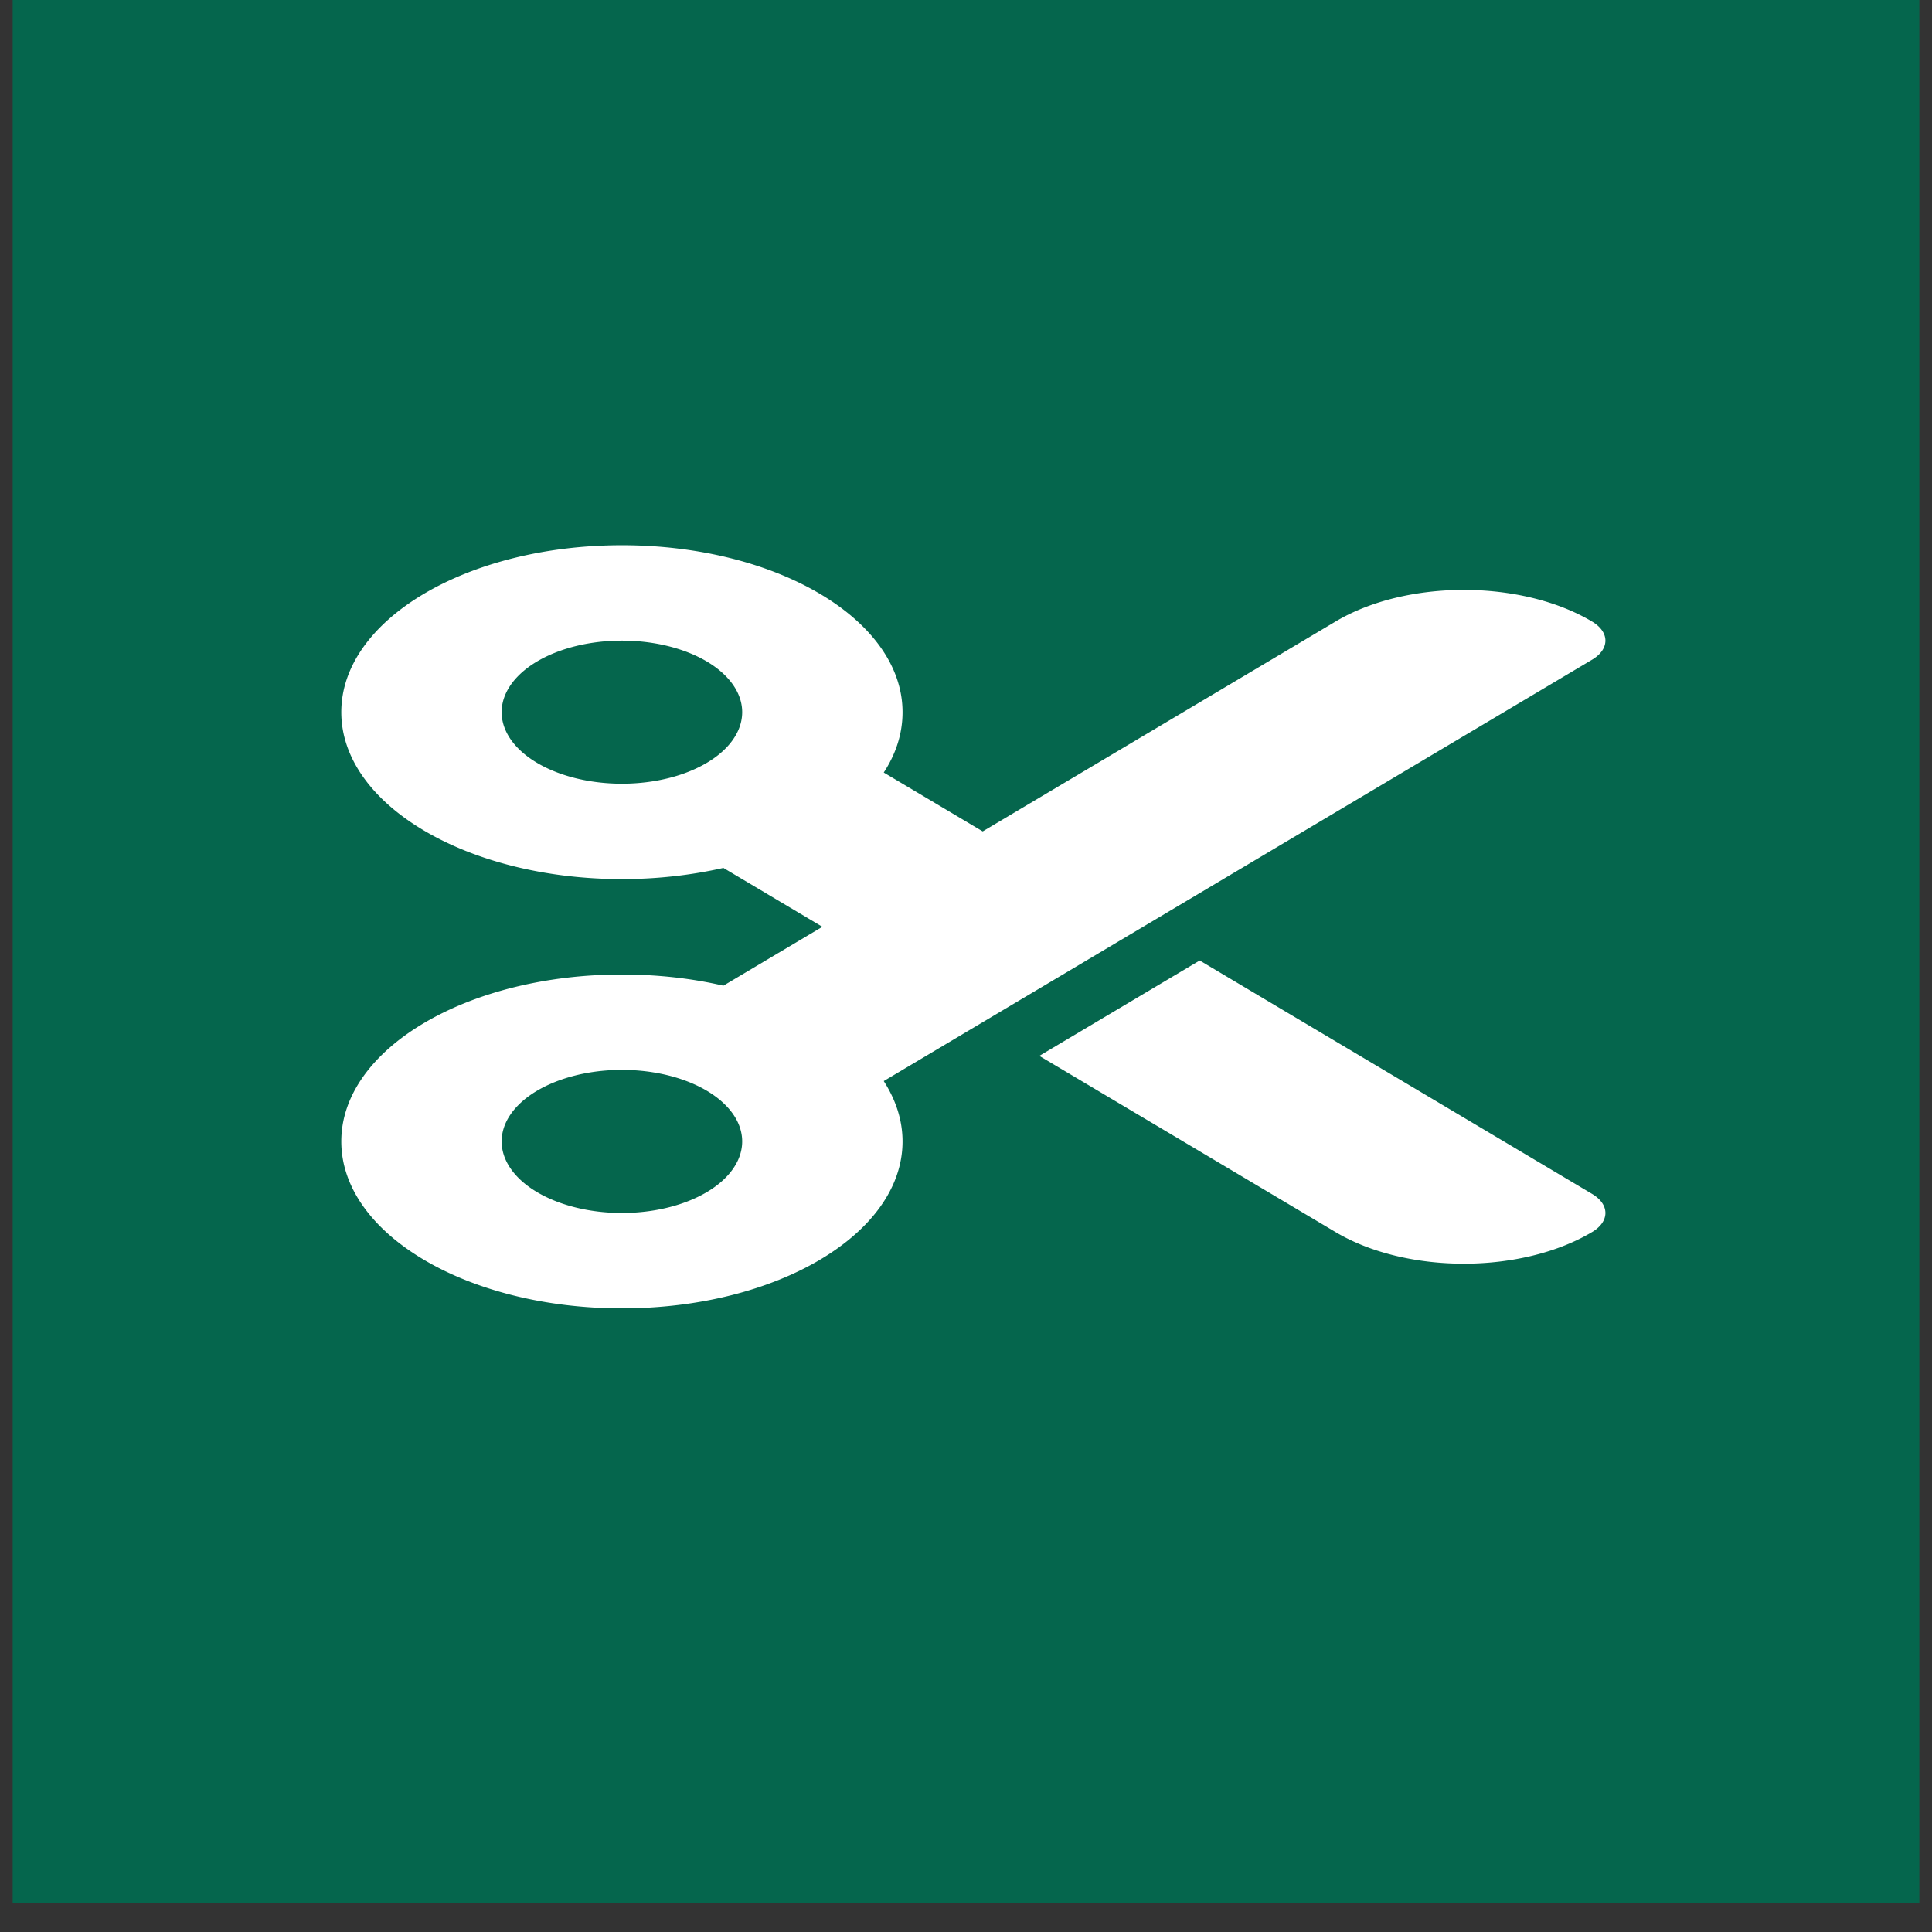
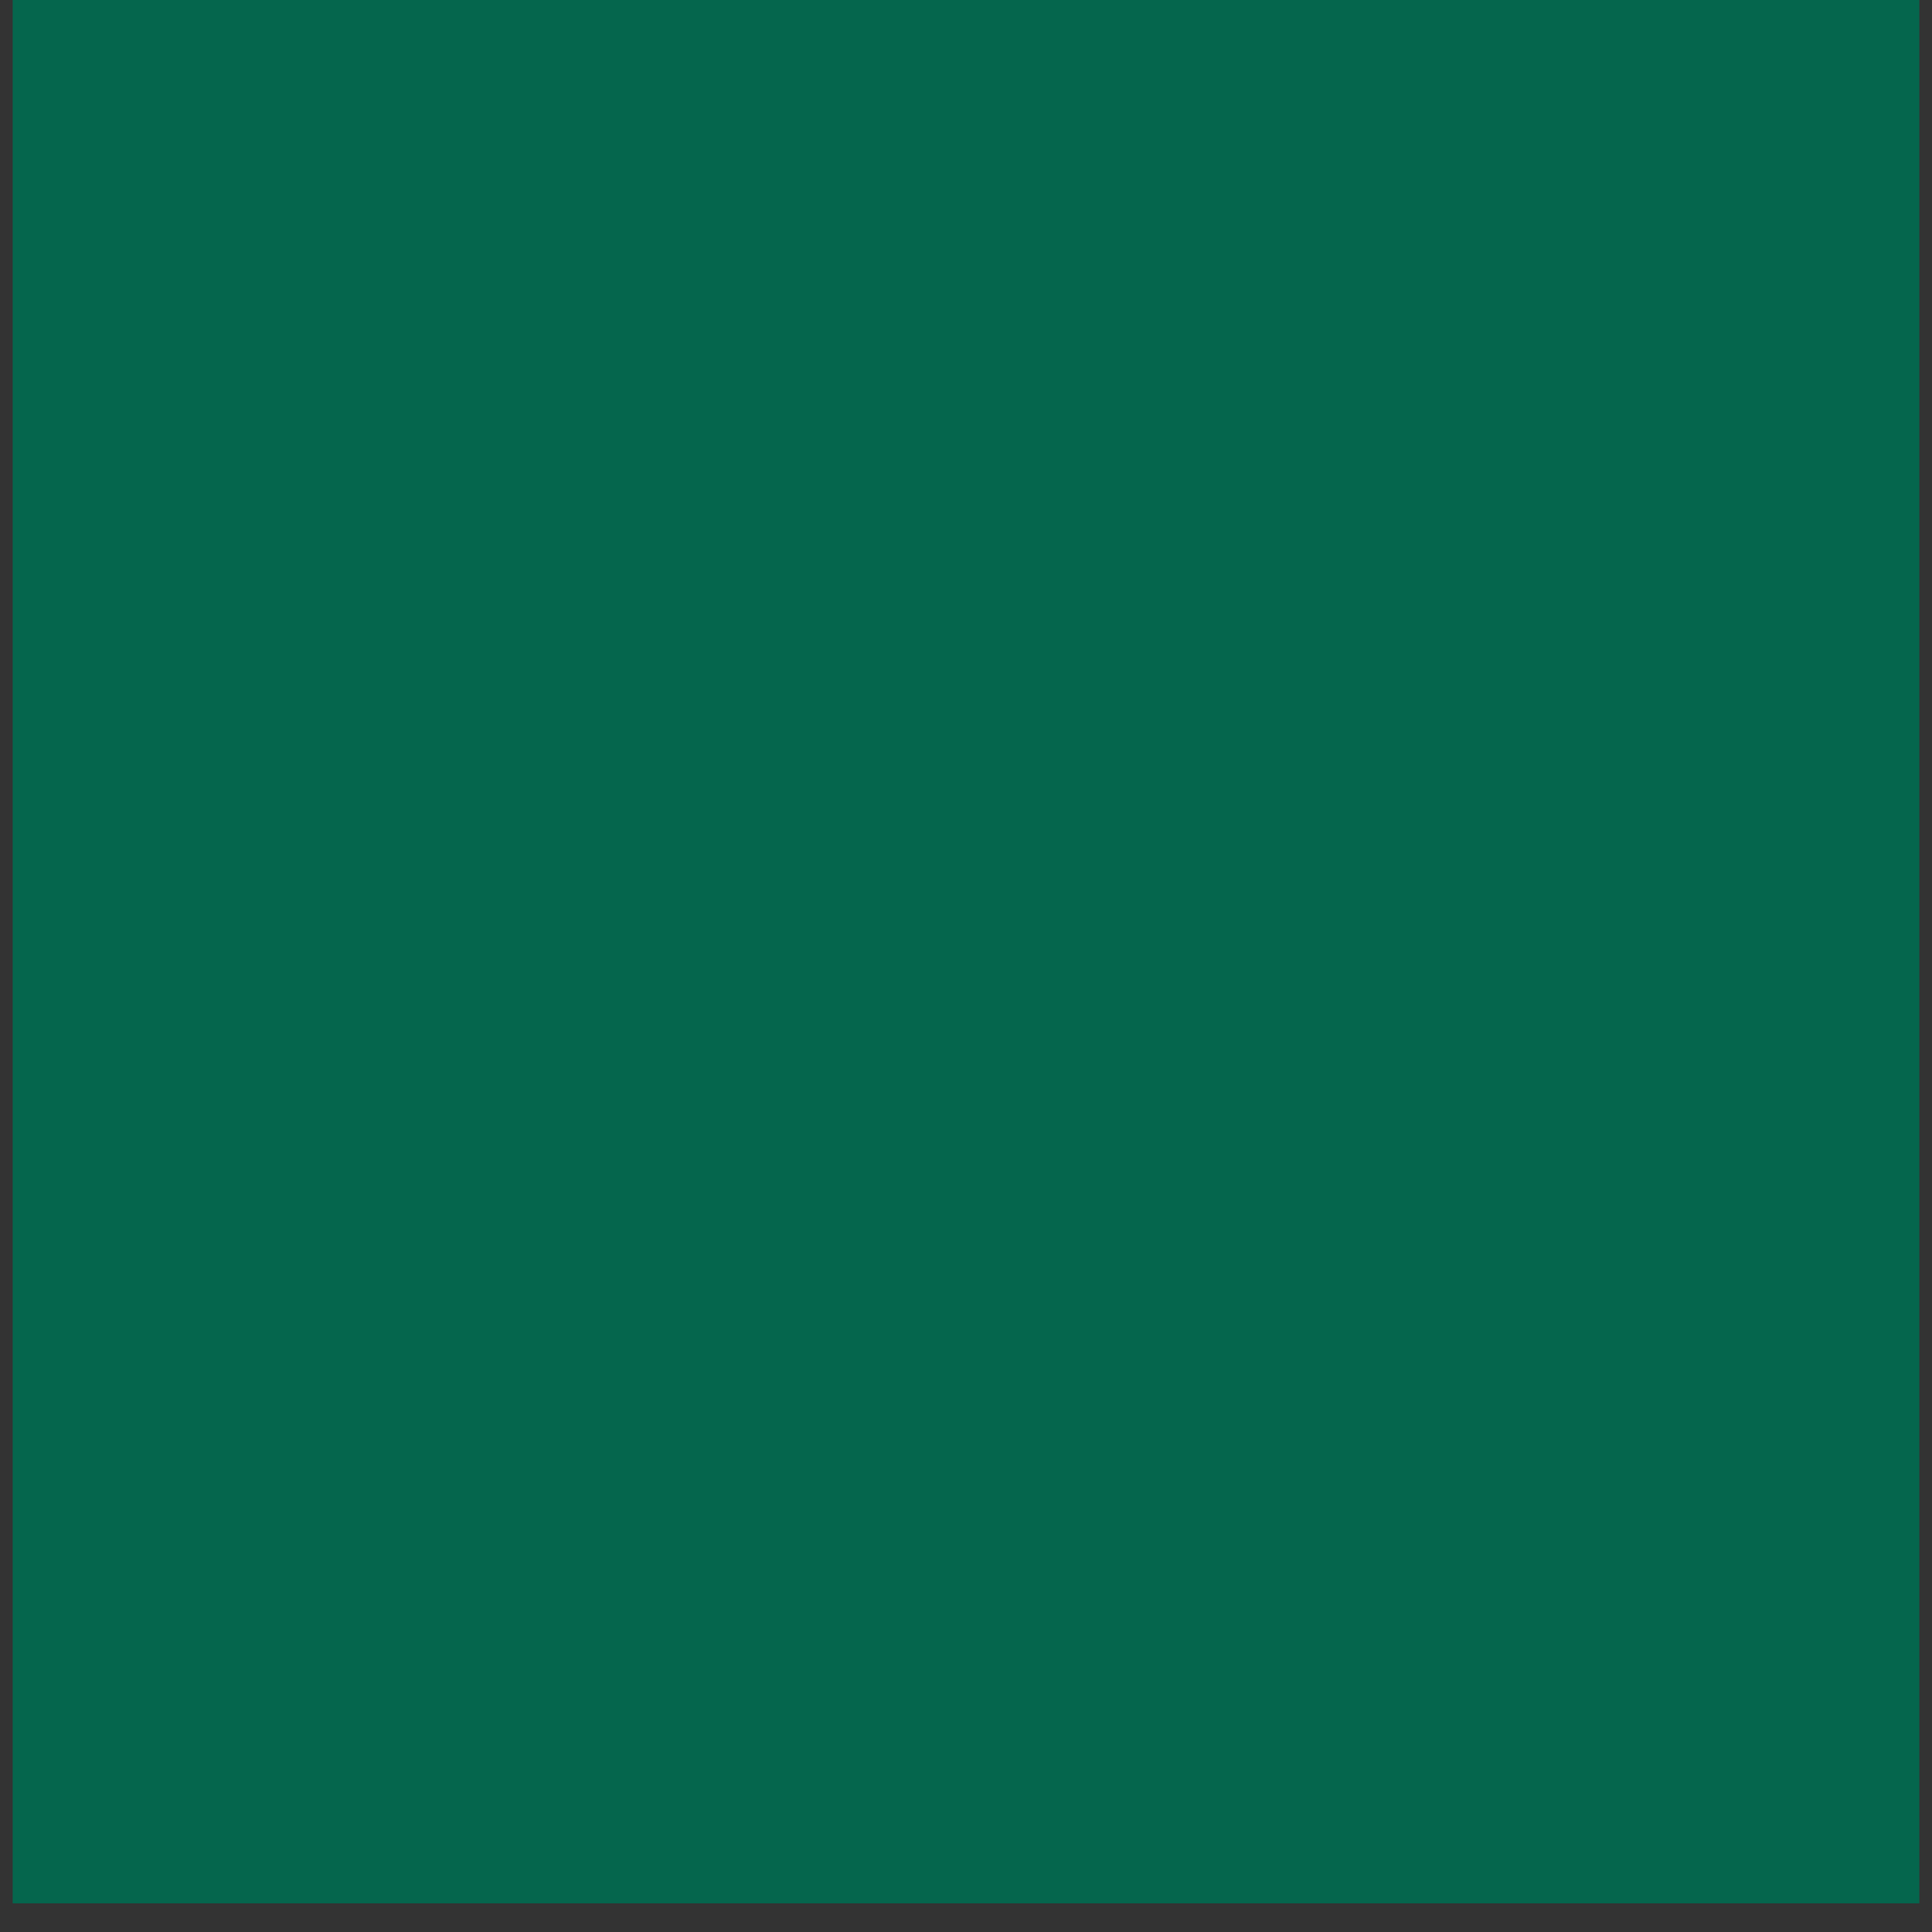
<svg xmlns="http://www.w3.org/2000/svg" xmlns:xlink="http://www.w3.org/1999/xlink" width="64" height="64">
  <rect width="100%" height="100%" fill="#333333" stroke="none" />
  <defs>
    <symbol id="svg_67" viewBox="0 0 512 512">
-       <path d="m256,192l-39.5,-39.5c4.9,-12.6 7.5,-26.2 7.5,-40.5c0,-61.9 -50.1,-112 -112,-112s-112,50.1 -112,112s50.1,112 112,112c14.3,0 27.9,-2.7 40.5,-7.5l39.5,39.5l-39.5,39.5c-12.6,-4.9 -26.2,-7.5 -40.5,-7.5c-61.9,0 -112,50.1 -112,112s50.1,112 112,112s112,-50.1 112,-112c0,-14.3 -2.7,-27.9 -7.5,-40.5l282.7,-282.7c7.1,-7.1 7.1,-18.5 0,-25.6c-28.3,-28.3 -74.1,-28.3 -102.4,0l-140.8,140.8zm22.6,150.6l118.2,118.2c28.3,28.3 74.1,28.3 102.4,0c7.1,-7.1 7.1,-18.5 0,-25.6l-156.6,-156.6l-64,64zm-214.6,-230.6a48,48 0 1 1 96,0a48,48 0 1 1 -96,0zm48,240a48,48 0 1 1 0,96a48,48 0 1 1 0,-96z" />
-     </symbol>
+       </symbol>
  </defs>
  <g class="layer">
    <title>Layer 1</title>
    <rect fill="#05664d" height="63.16" id="svg_15" width="63.16" x="0.42" y="-0.11" />
    <use fill="#ffffff" id="svg_68" transform="matrix(0.664 0 0 0.395 -2.034 -3.391)" x="20.09" xlink:href="#svg_67" y="54.31" />
  </g>
</svg>